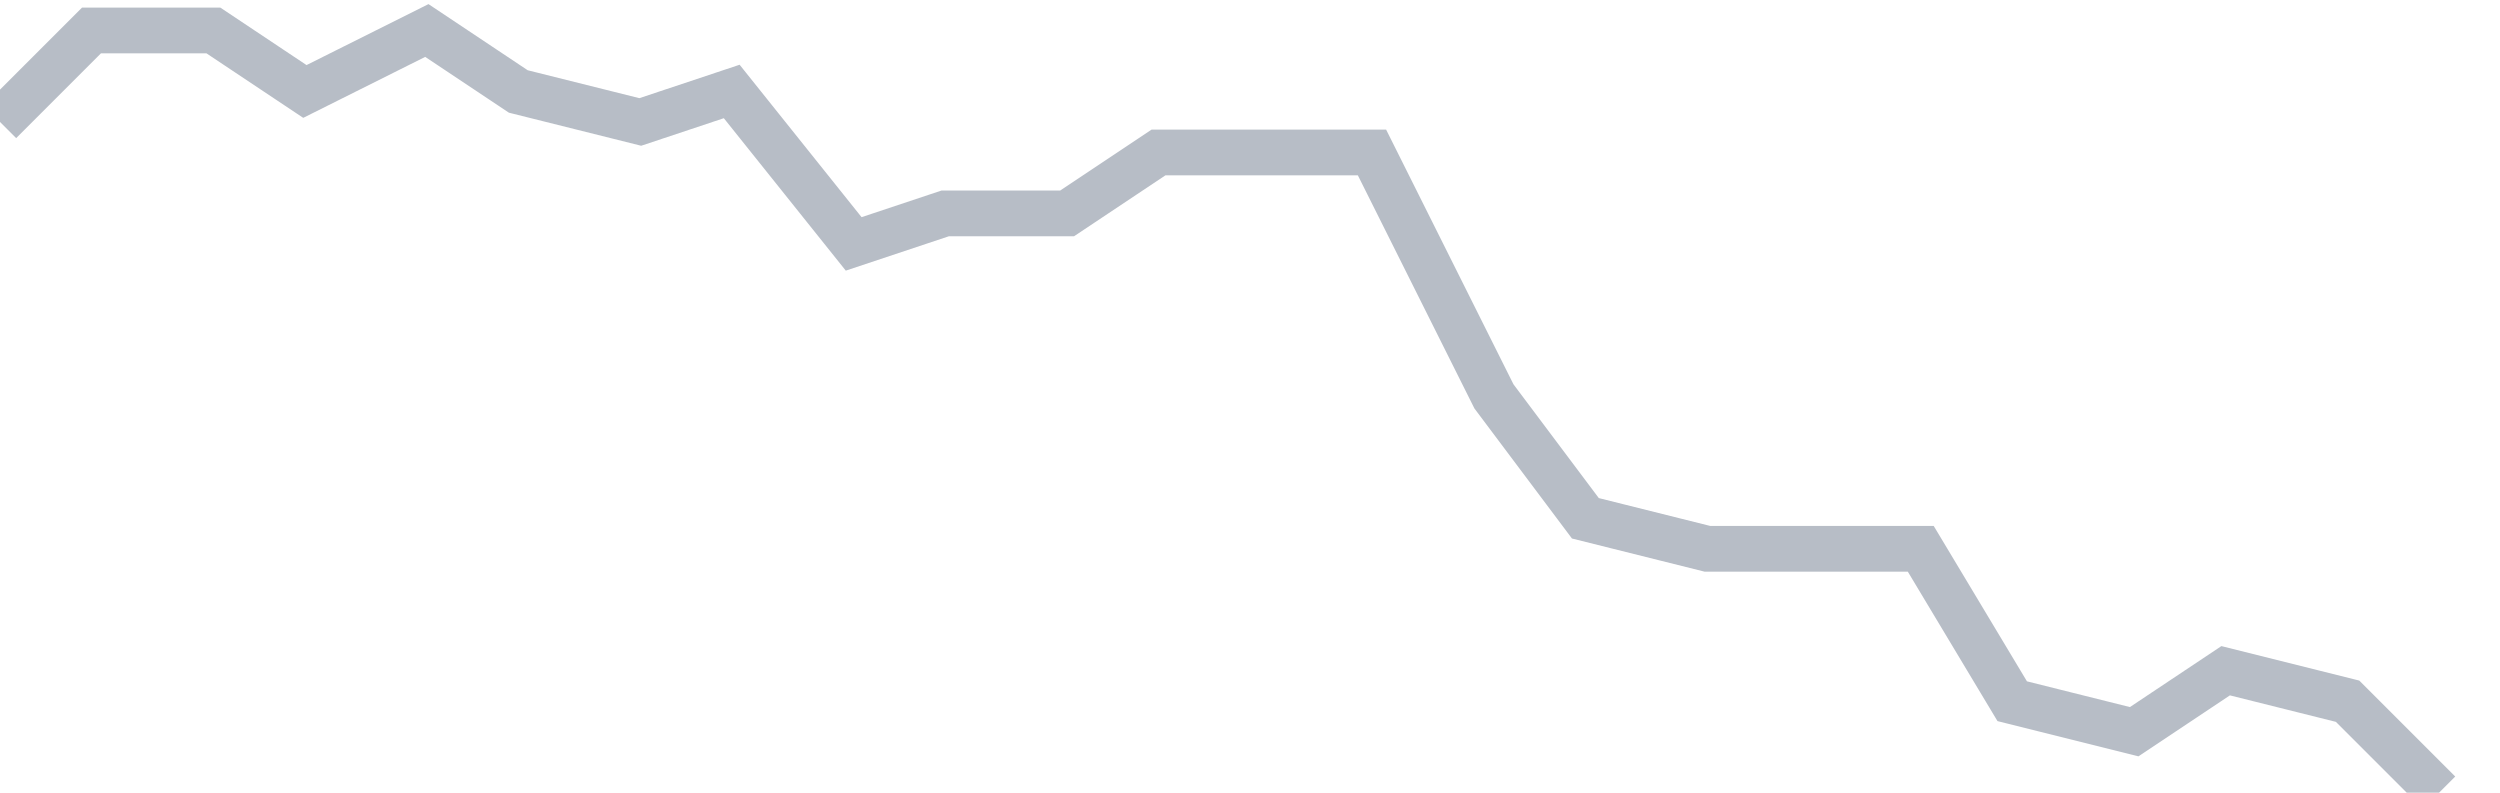
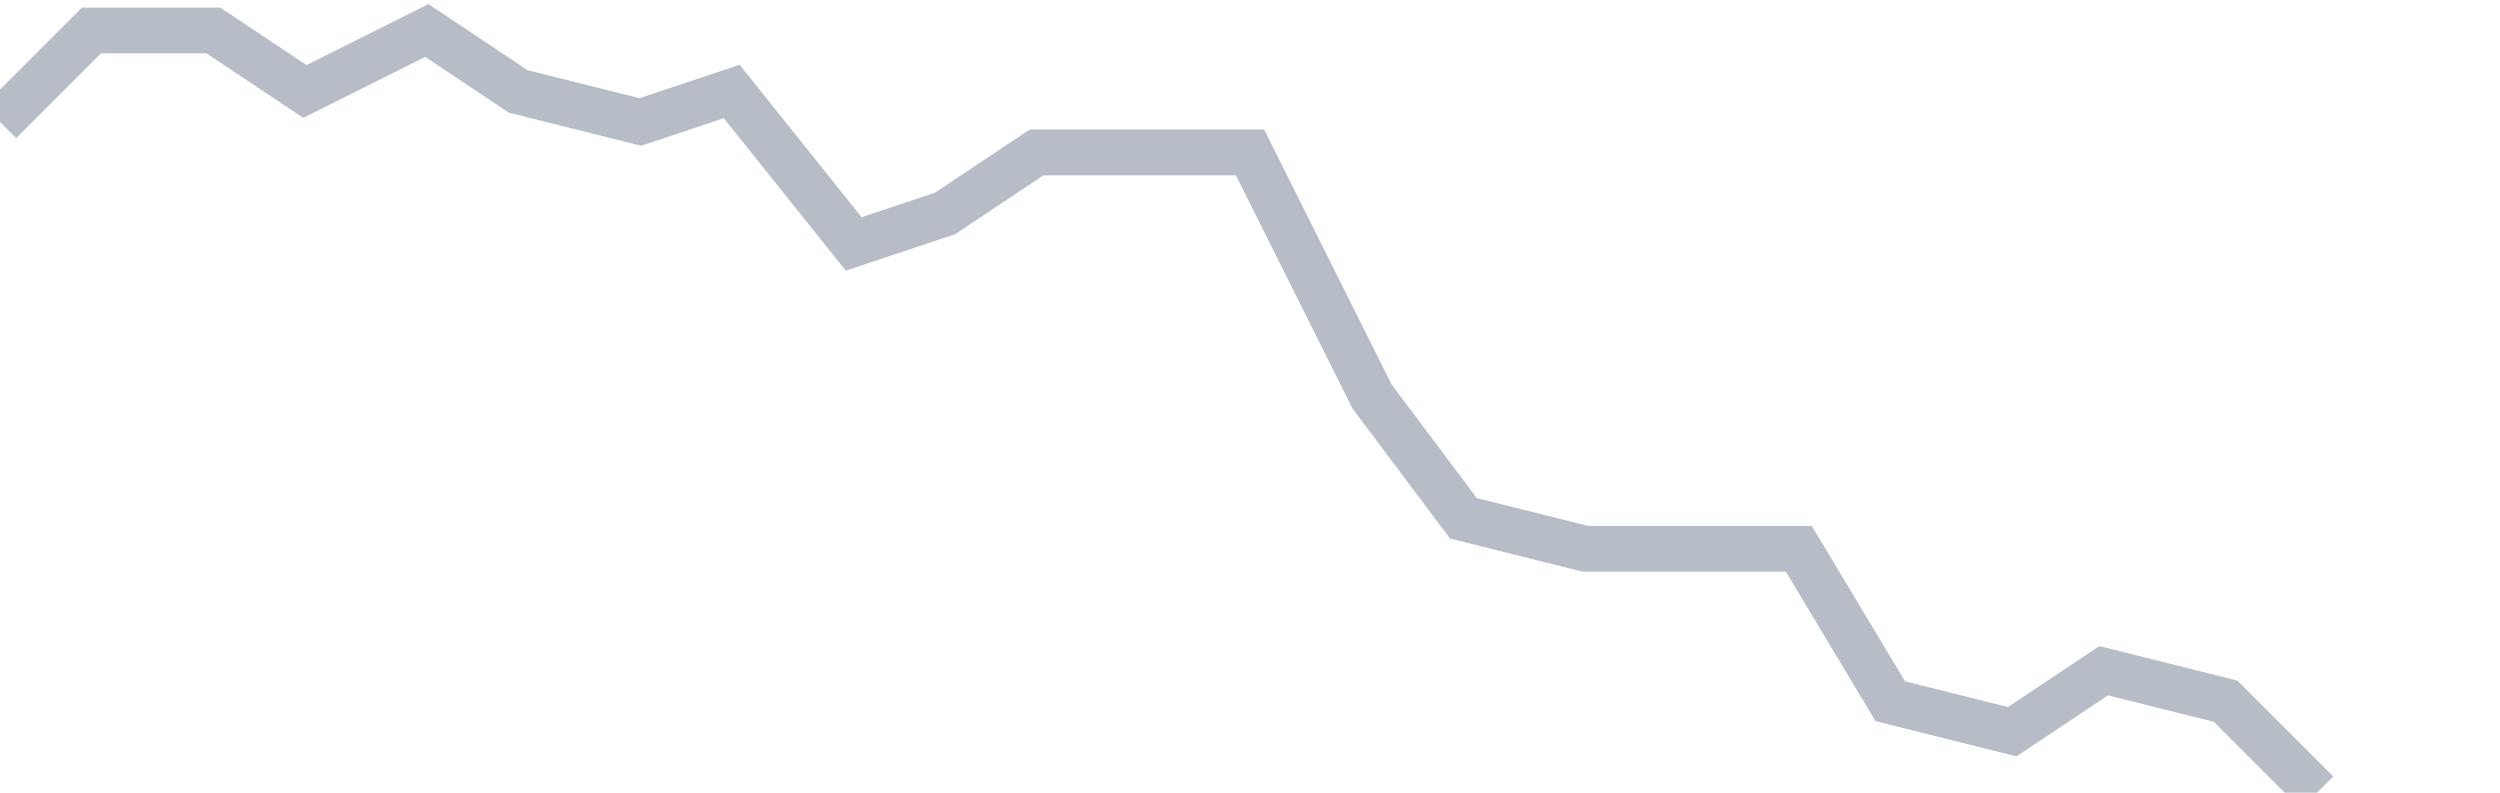
<svg xmlns="http://www.w3.org/2000/svg" width="82" height="26" fill="none">
-   <path d="M0 4l3-3h4l3 2 4-2 3 2 4 1 3-1 4 5 3-1h4l3-2h7l4 8 3 4 4 1h7l3 5 4 1 3-2 4 1 3 3" stroke="#B7BDC6" stroke-width="1.5" />
+   <path d="M0 4l3-3h4l3 2 4-2 3 2 4 1 3-1 4 5 3-1l3-2h7l4 8 3 4 4 1h7l3 5 4 1 3-2 4 1 3 3" stroke="#B7BDC6" stroke-width="1.5" />
</svg>